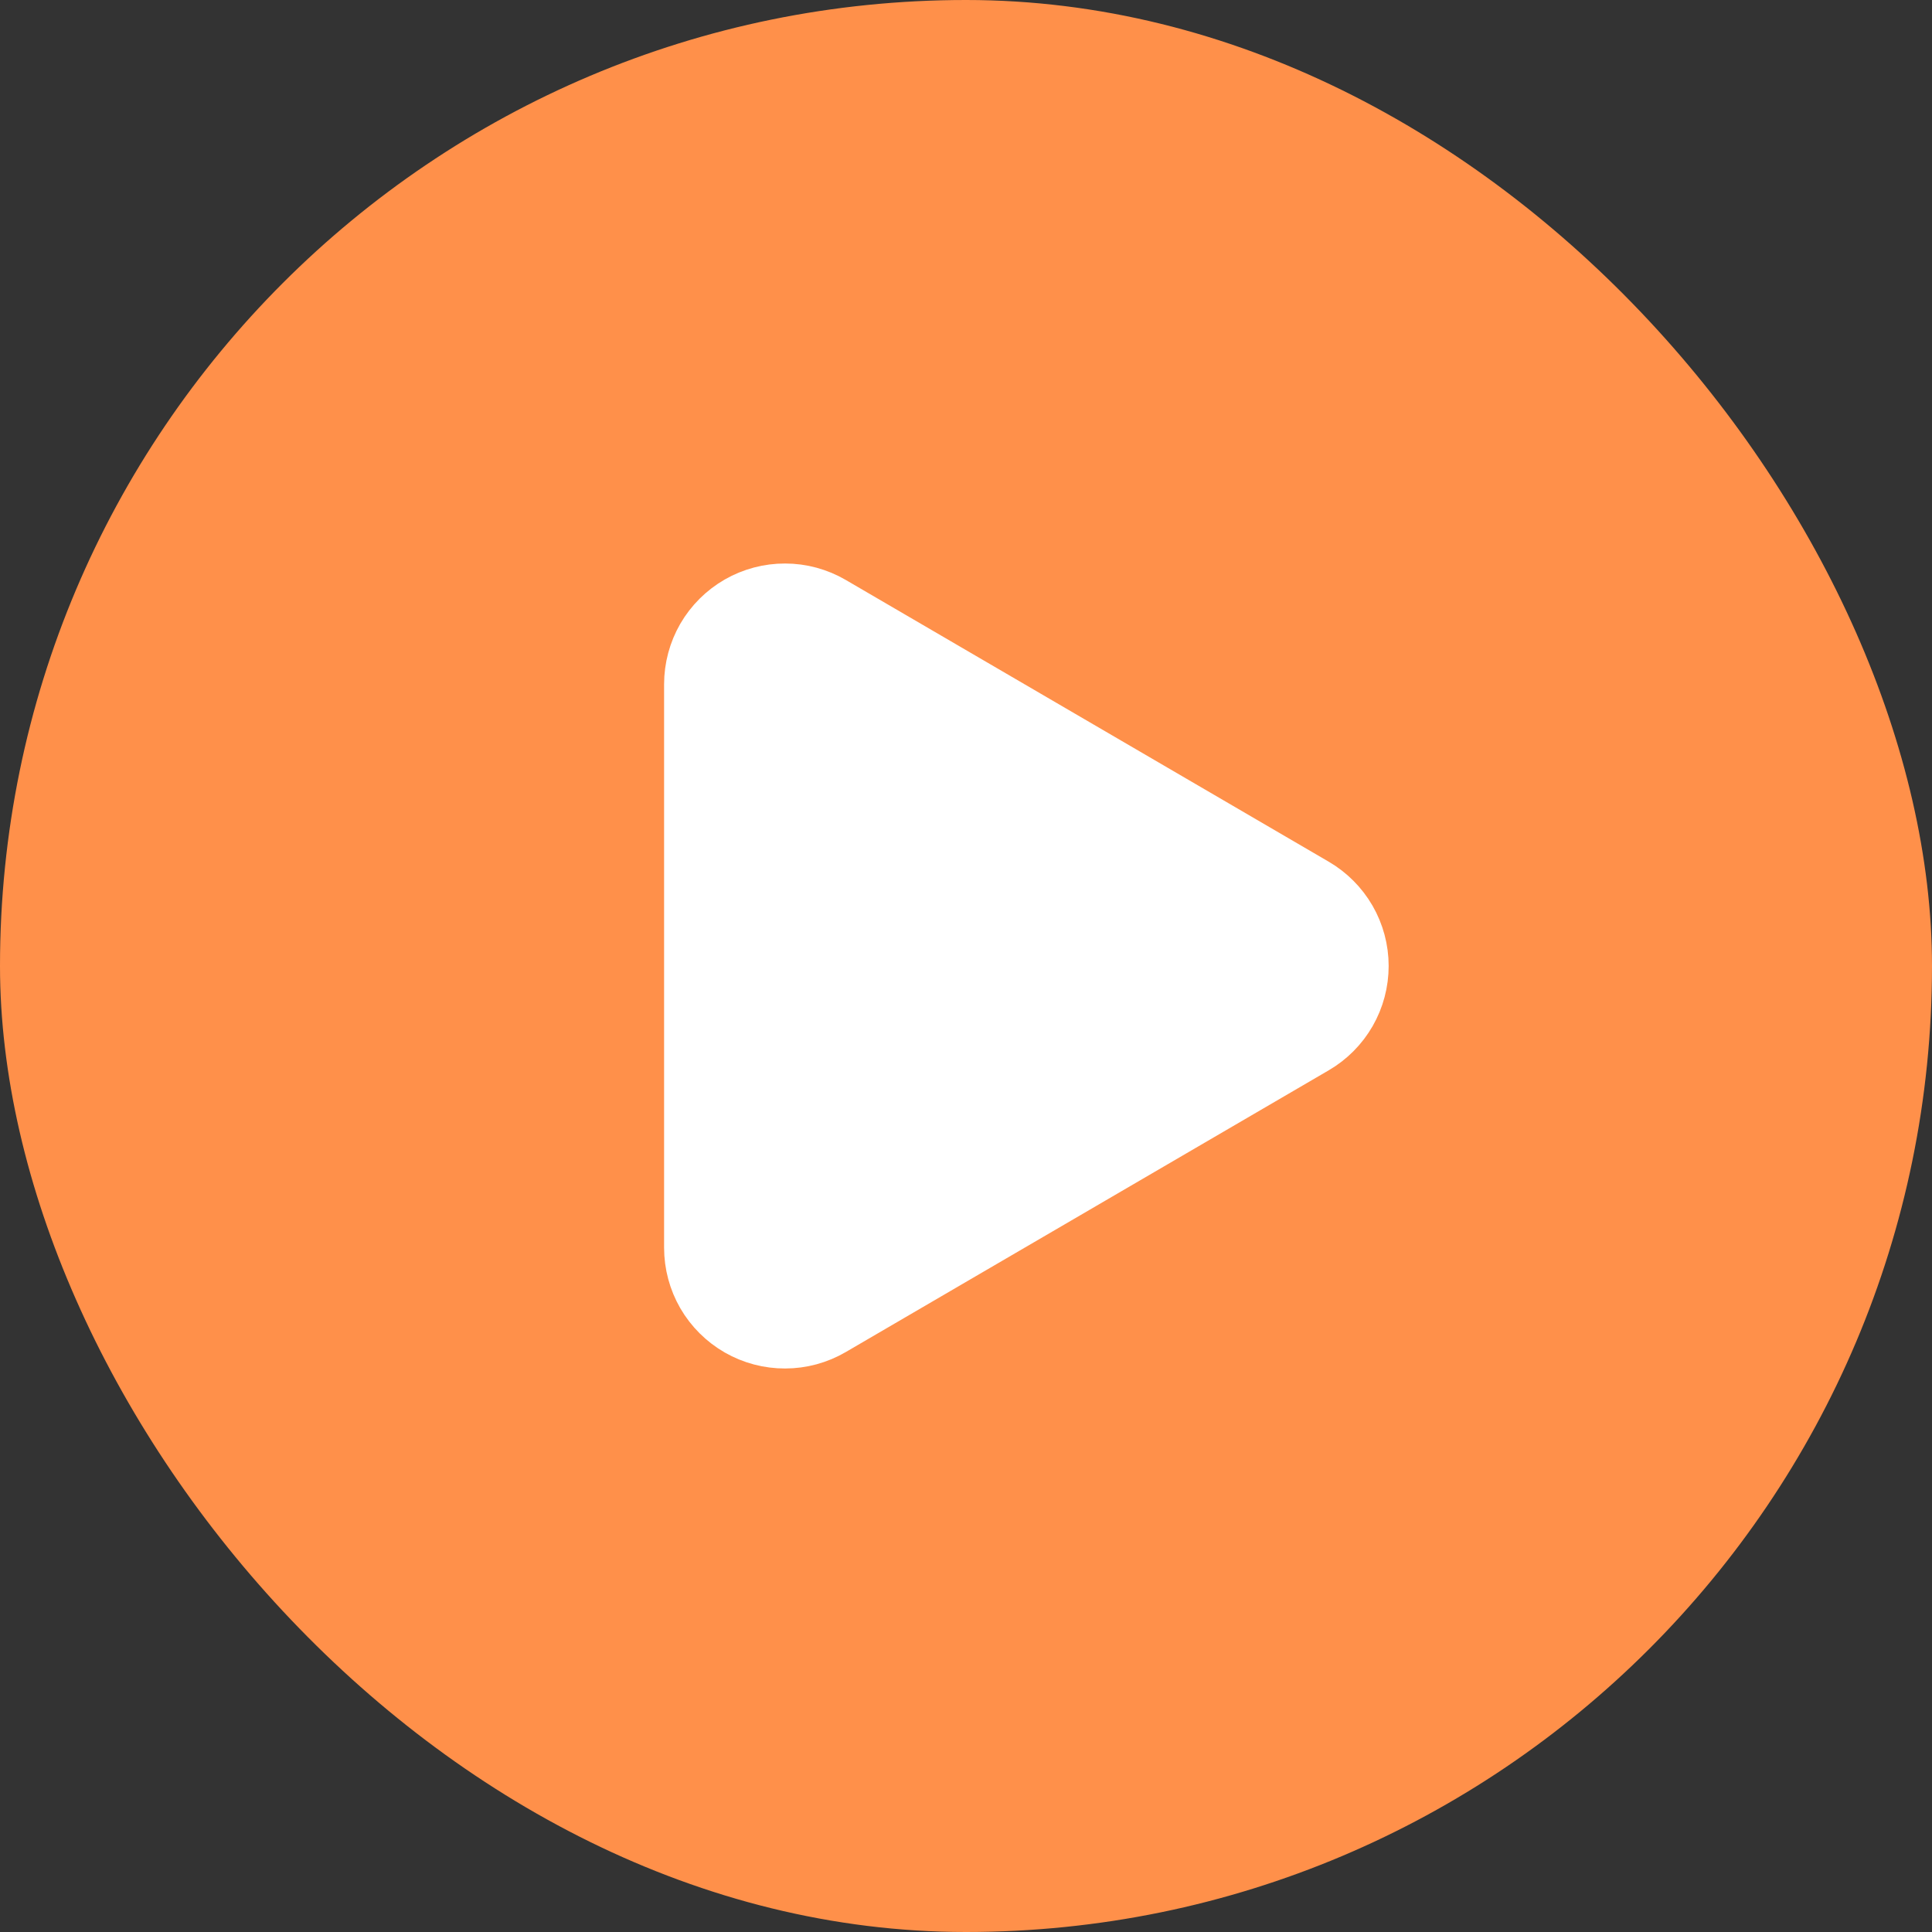
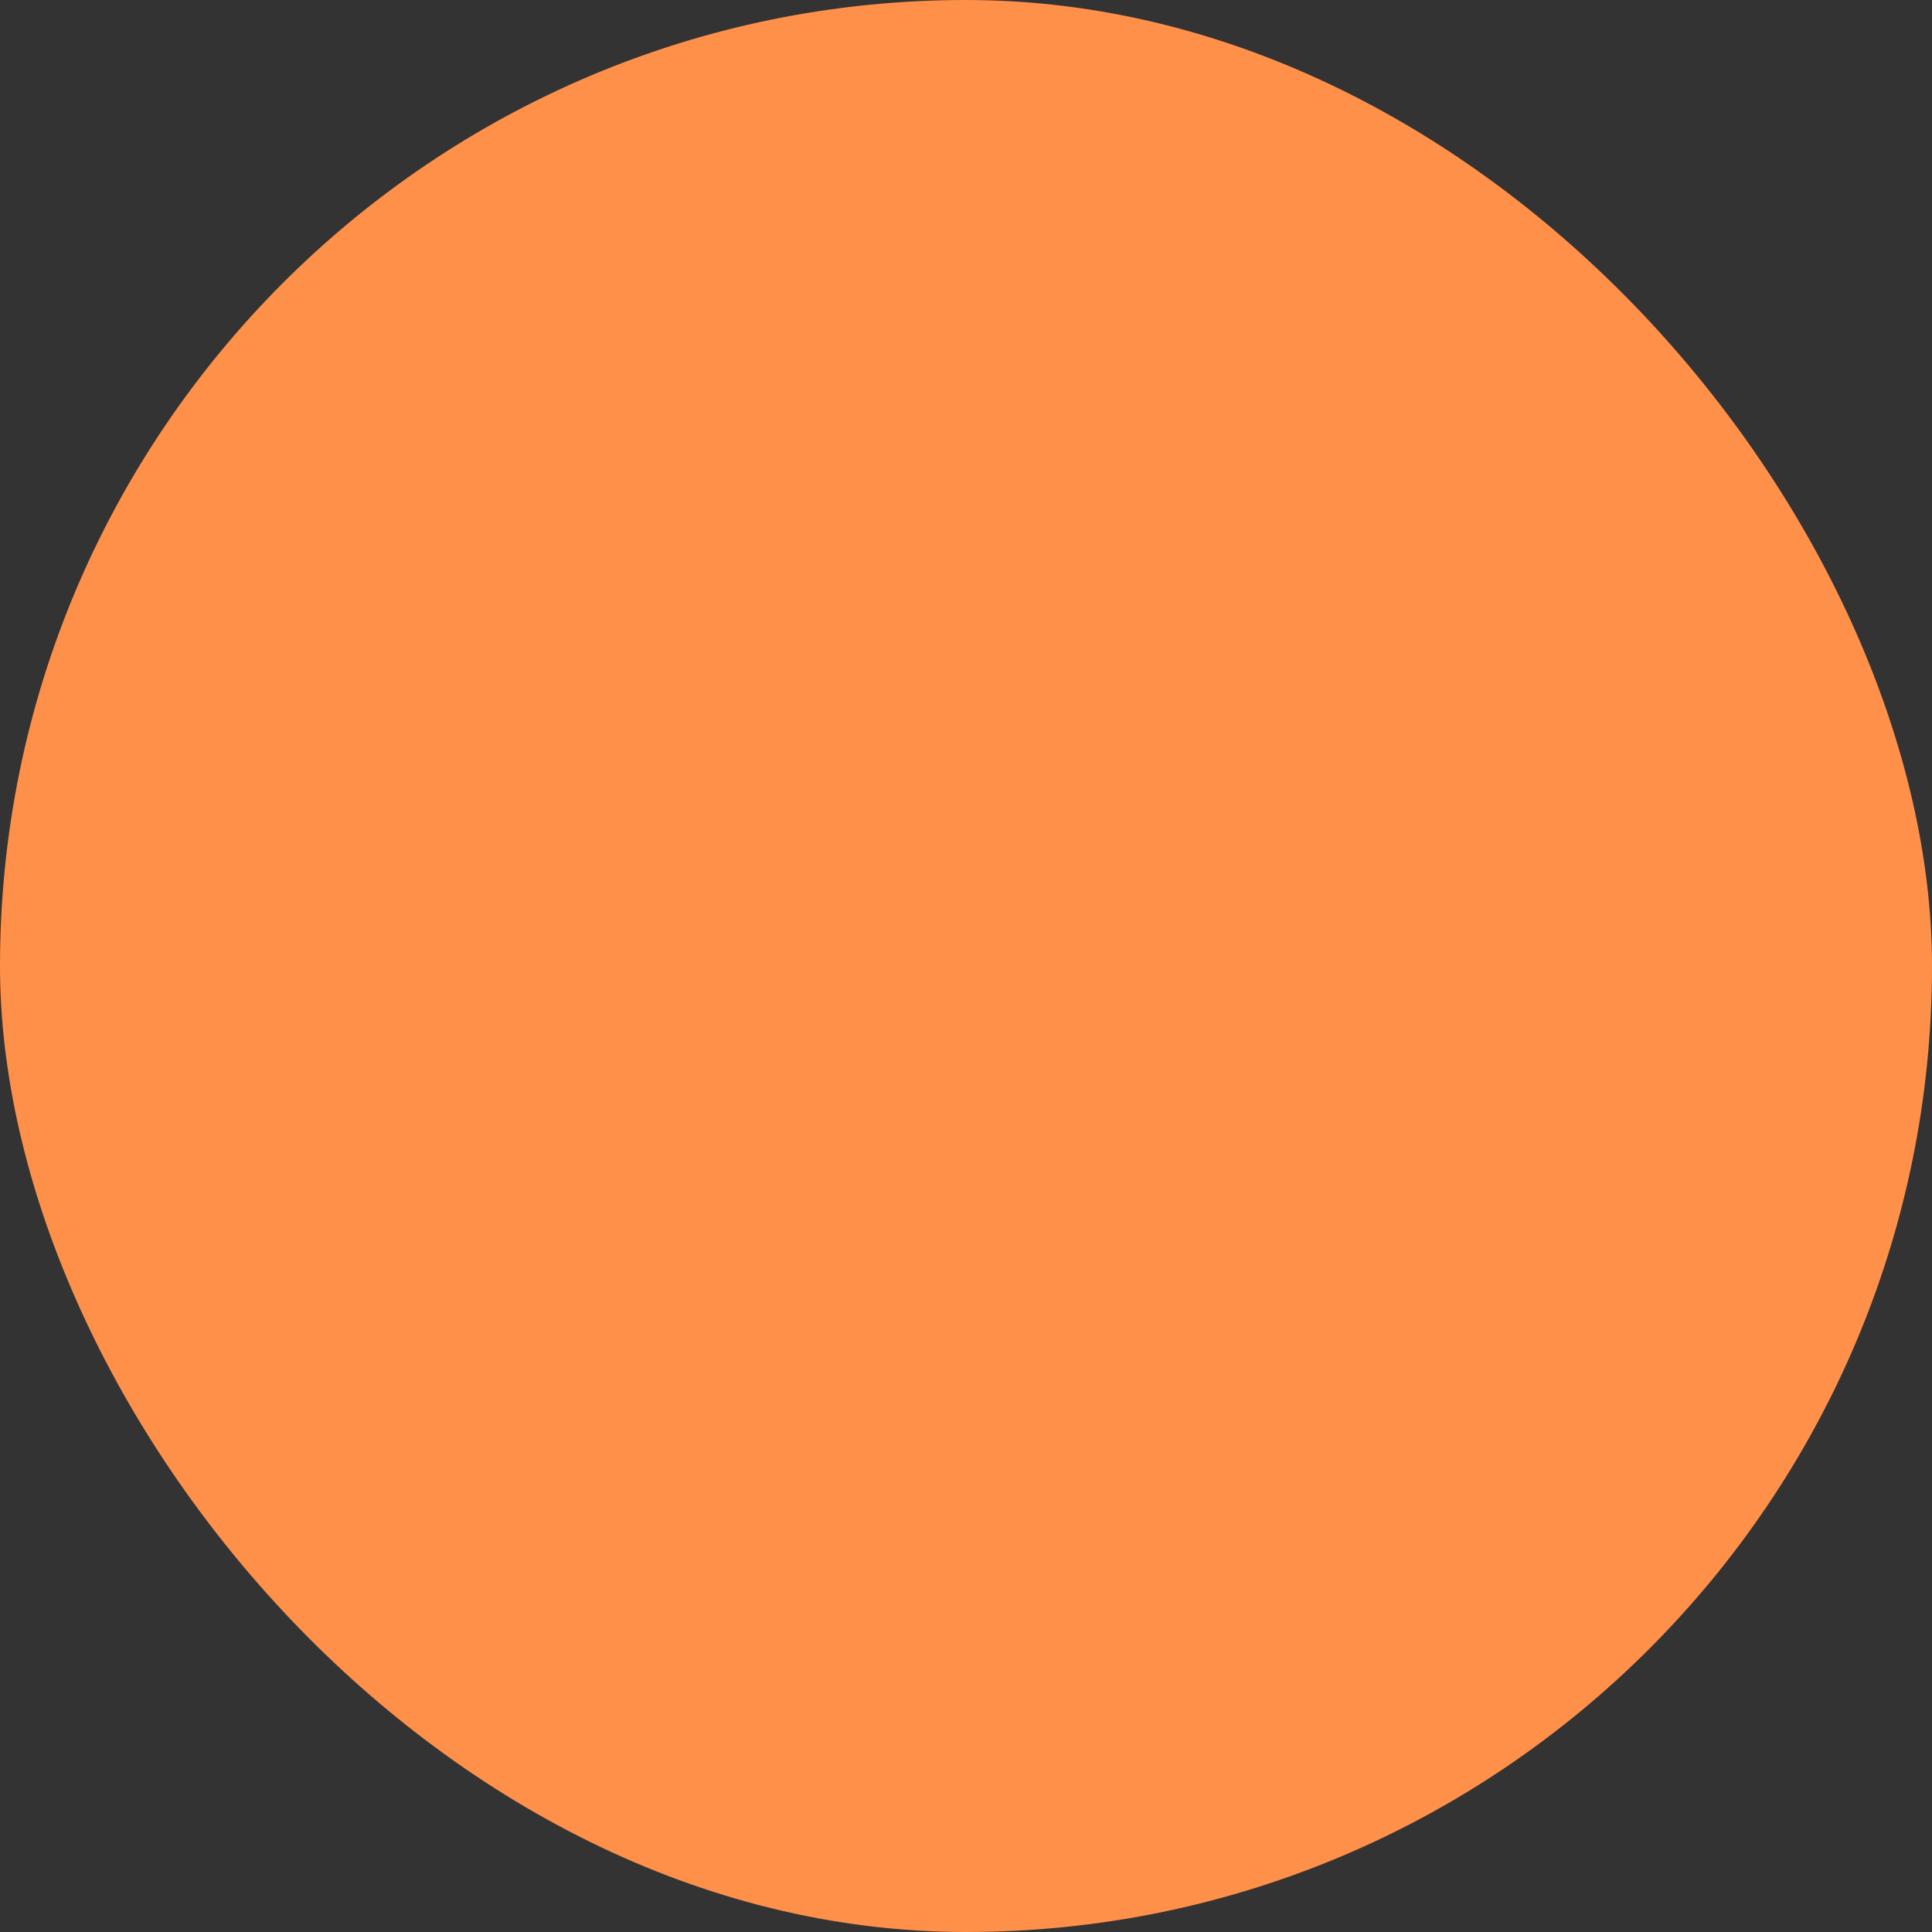
<svg xmlns="http://www.w3.org/2000/svg" width="32" height="32" viewBox="0 0 32 32" fill="none">
  <rect x="0" y="0" width="32" height="32" fill="#333333" stroke="none" />
  <rect width="32" height="32" rx="16" fill="#FF904A" />
-   <path d="M11.666 11.333C11.666 11.099 11.728 10.868 11.845 10.665C11.963 10.462 12.132 10.294 12.335 10.177C12.539 10.06 12.77 9.999 13.004 10C13.239 10 13.469 10.063 13.672 10.181L21.67 14.847C21.871 14.964 22.039 15.132 22.156 15.334C22.272 15.536 22.334 15.765 22.334 15.999C22.334 16.232 22.273 16.462 22.157 16.664C22.041 16.866 21.873 17.035 21.672 17.152L13.672 21.819C13.469 21.937 13.239 22 13.004 22C12.77 22.001 12.539 21.94 12.335 21.823C12.132 21.706 11.963 21.538 11.845 21.335C11.728 21.132 11.666 20.901 11.666 20.667V11.333Z" fill="white" stroke="white" stroke-width="1.333" stroke-linecap="round" stroke-linejoin="round" />
</svg>